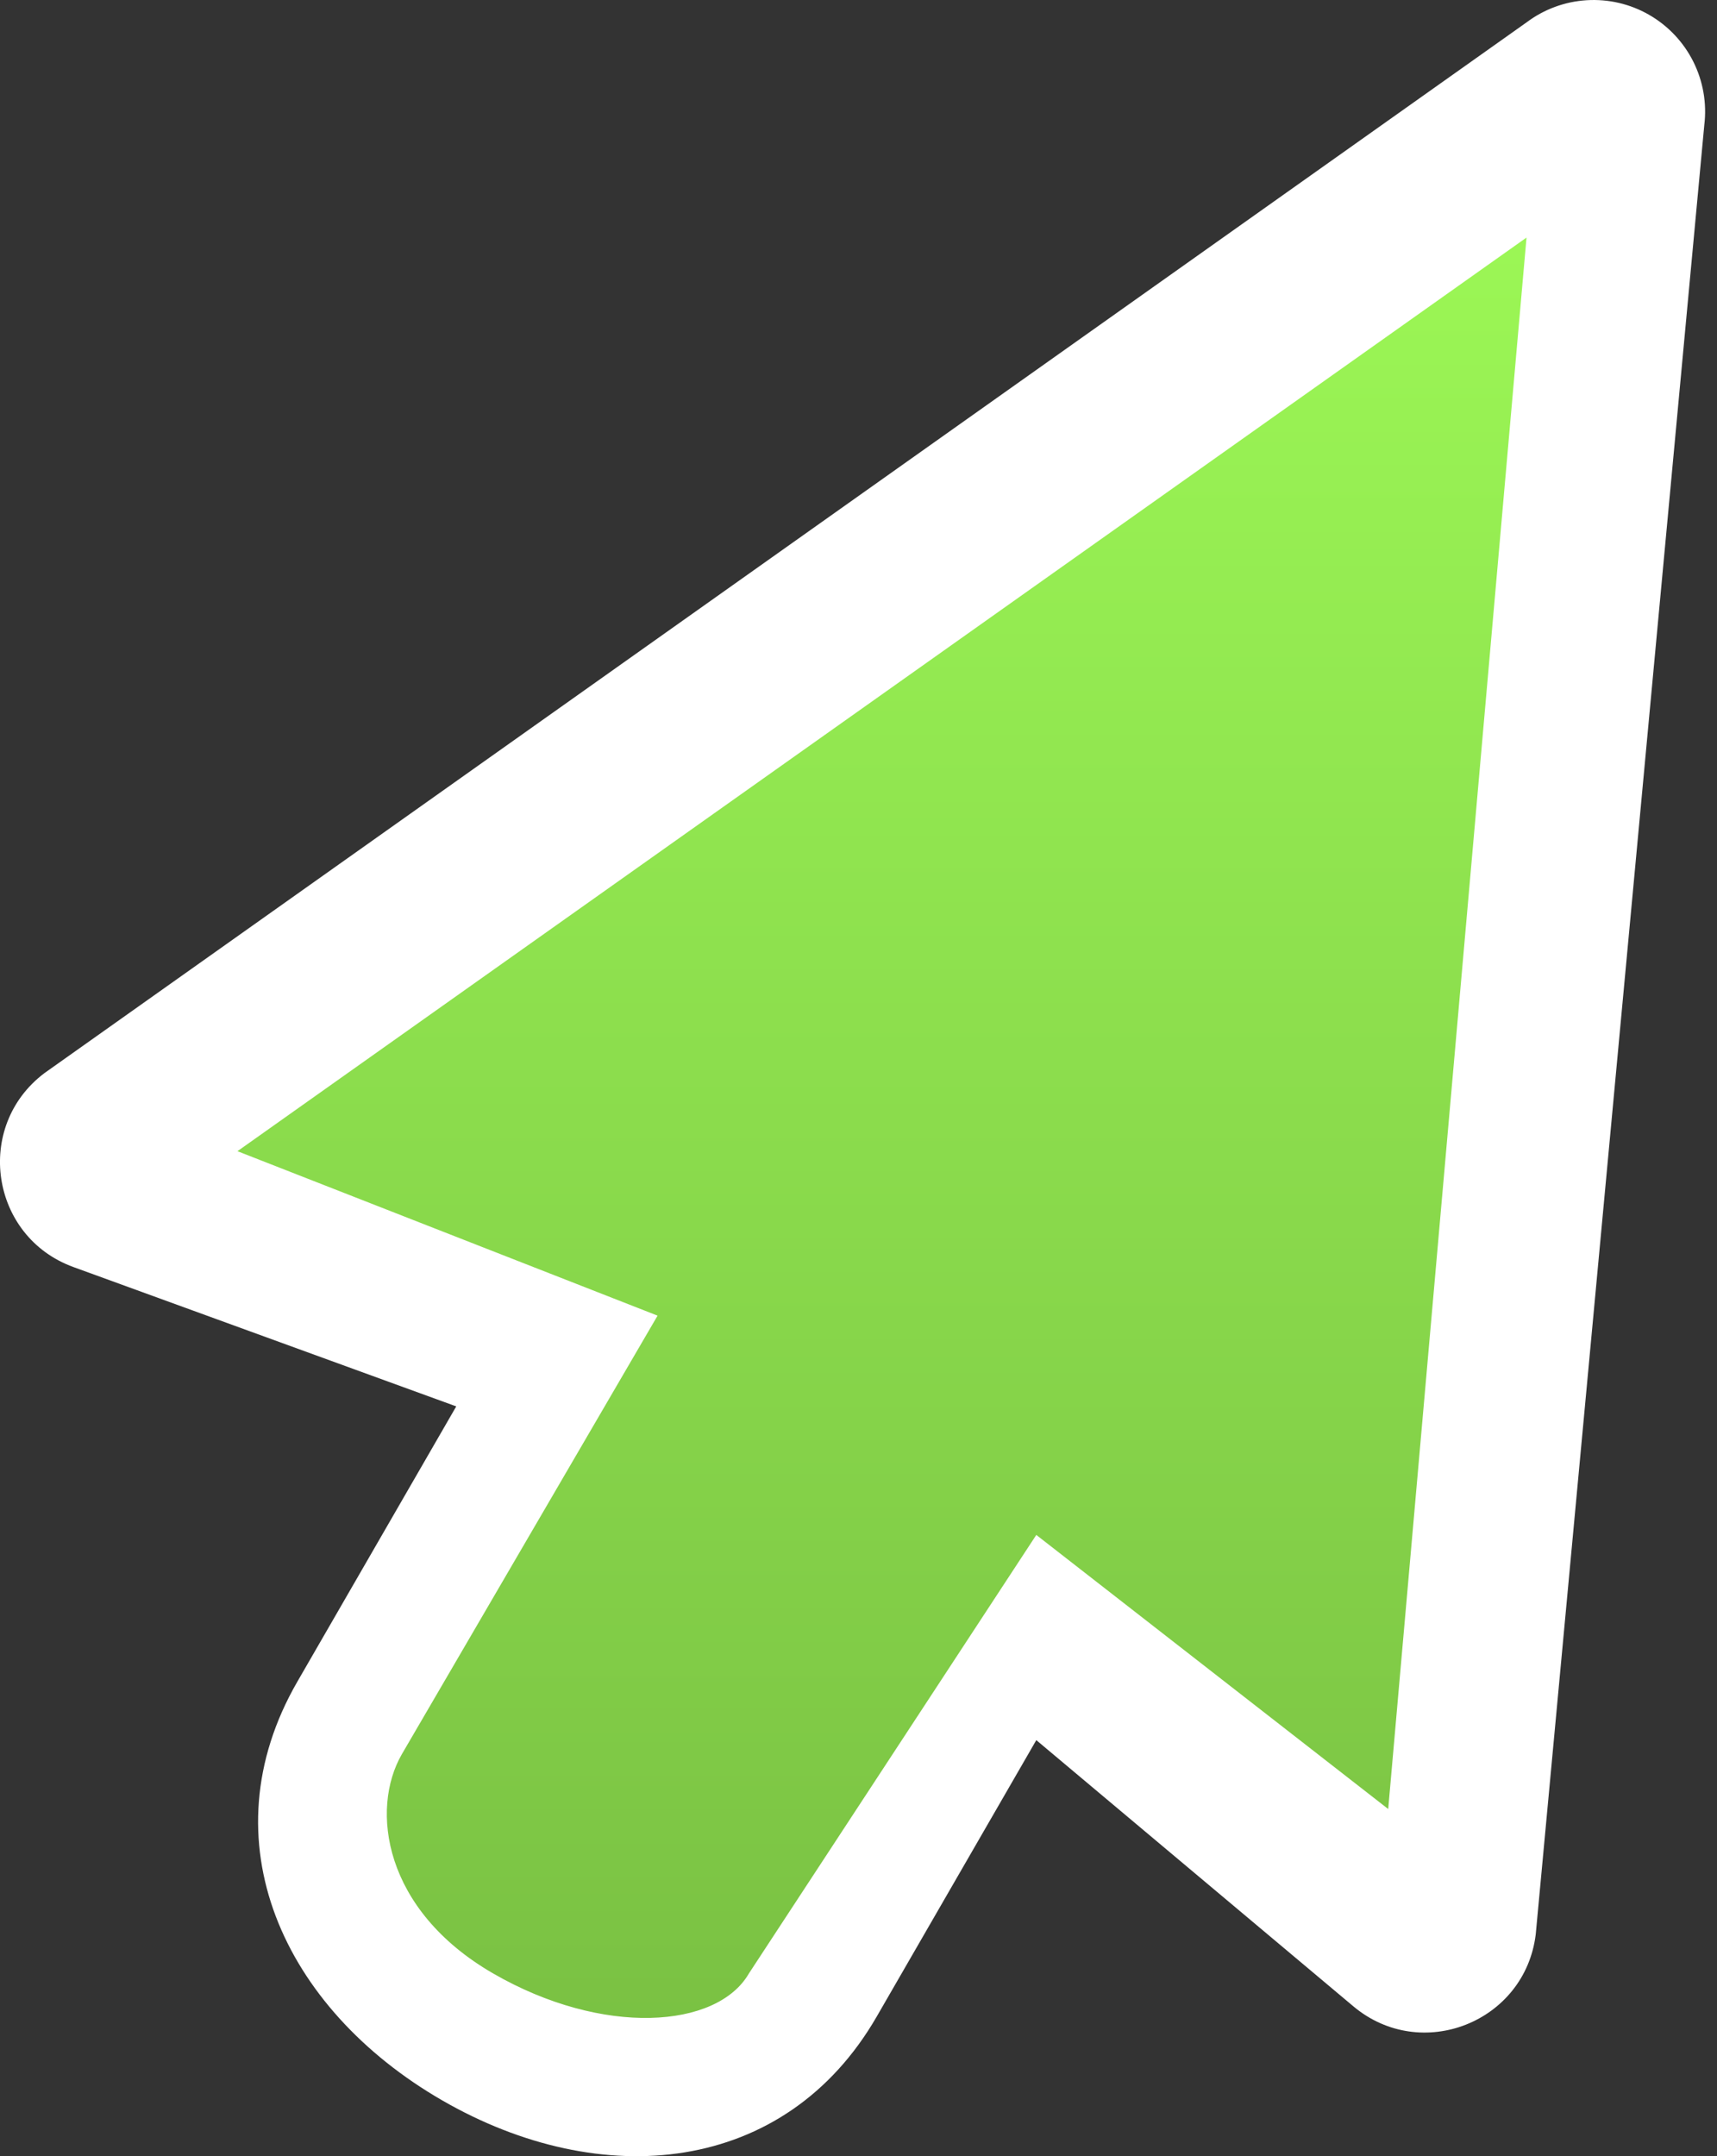
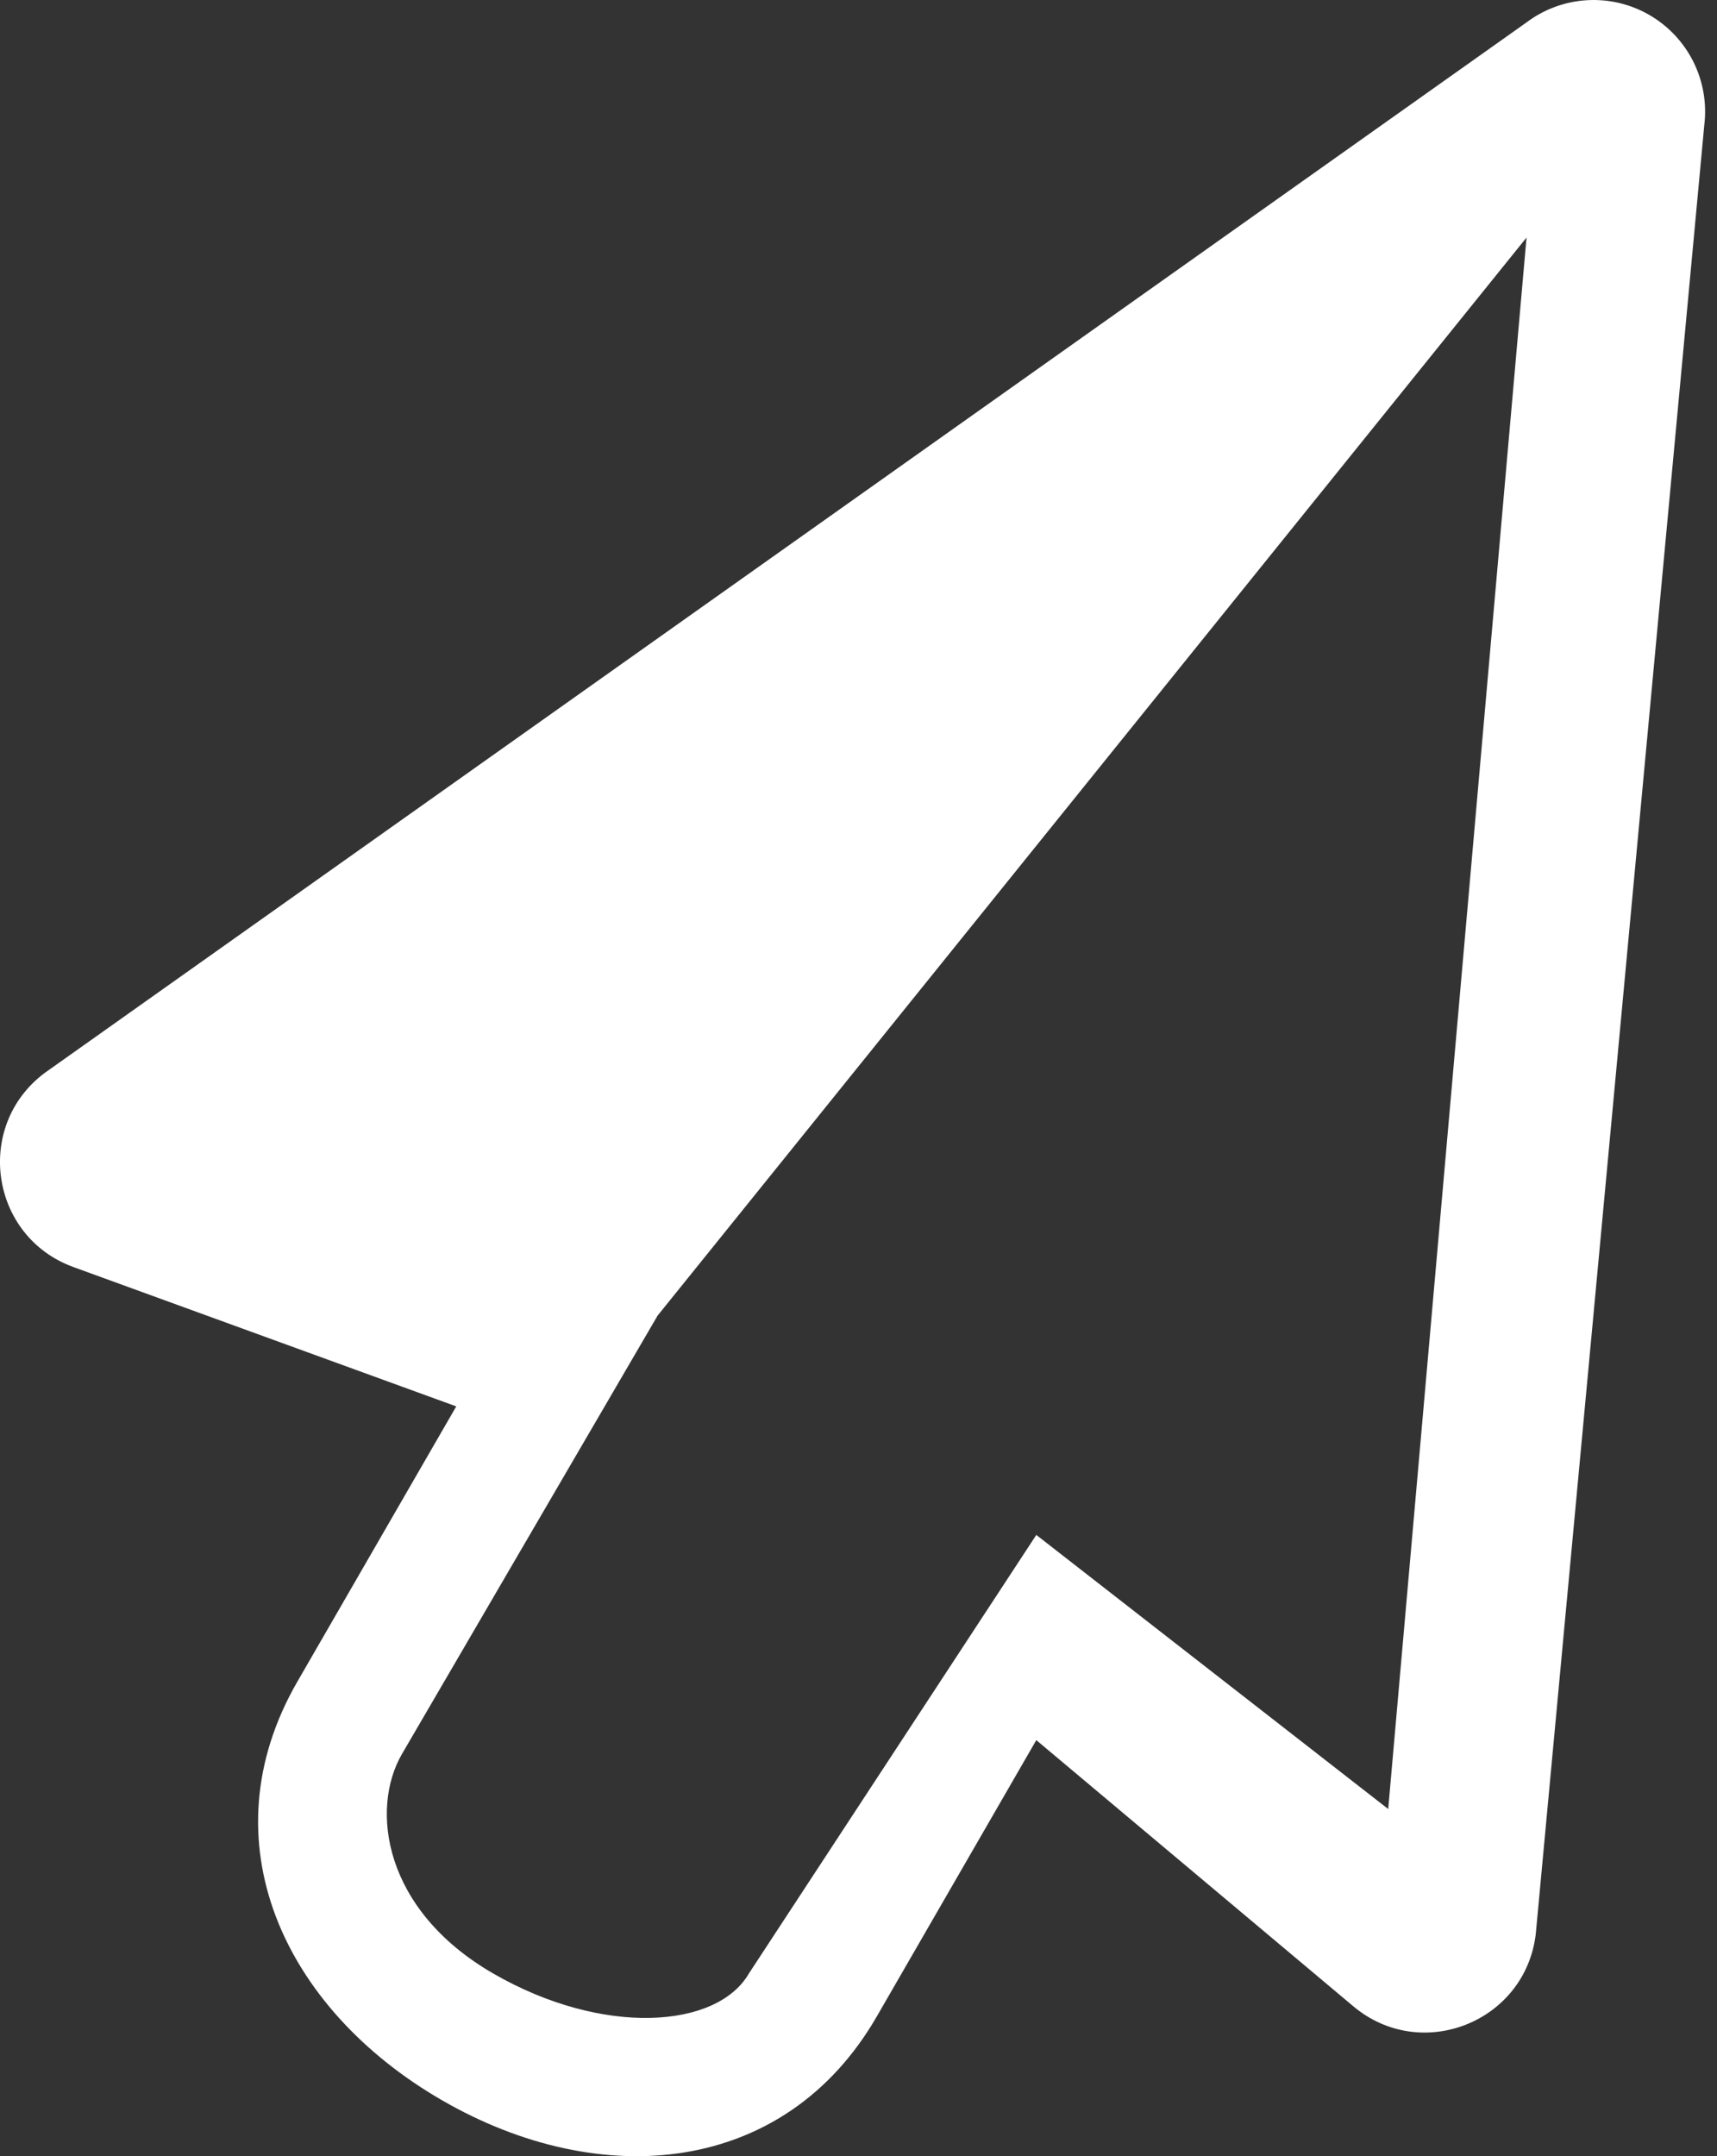
<svg xmlns="http://www.w3.org/2000/svg" width="47" height="59" viewBox="0 0 47 59" fill="none">
  <rect x="0" y="0" width="47" height="59" fill="#333333" stroke="none" />
-   <path d="M43 4L4 31.5L16.5 36.5C12.333 41.5 6.18 51.533 13.5 55C23 59.5 26.333 48.167 28 43L39 52.5L43 4Z" fill="url(#paint0_linear_2007_71)" />
-   <path d="M45.139 0.404C45.66 0.703 46.082 1.149 46.351 1.686C46.62 2.223 46.725 2.827 46.652 3.423L42.038 52.931C41.743 55.335 38.901 56.456 37.046 54.899L28.367 47.615L24.001 55.176C21.491 59.524 16.449 59.981 12.102 57.471C7.753 54.96 5.628 50.366 8.138 46.018L12.489 38.483L2.009 34.67C-0.267 33.842 -0.718 30.821 1.217 29.363L41.786 0.613C42.263 0.254 42.835 0.043 43.431 0.006C44.027 -0.031 44.621 0.107 45.139 0.404ZM41.786 6.5L6.5 31.5L18 36L11 48C10.128 49.51 10.5 52.268 13.5 54C16.5 55.732 19.628 55.51 20.5 54L28.367 42L38 49.5L41.786 6.5Z" fill="white" />
+   <path d="M45.139 0.404C45.66 0.703 46.082 1.149 46.351 1.686C46.62 2.223 46.725 2.827 46.652 3.423L42.038 52.931C41.743 55.335 38.901 56.456 37.046 54.899L28.367 47.615L24.001 55.176C21.491 59.524 16.449 59.981 12.102 57.471C7.753 54.96 5.628 50.366 8.138 46.018L12.489 38.483L2.009 34.67C-0.267 33.842 -0.718 30.821 1.217 29.363L41.786 0.613C42.263 0.254 42.835 0.043 43.431 0.006C44.027 -0.031 44.621 0.107 45.139 0.404ZM41.786 6.5L18 36L11 48C10.128 49.51 10.5 52.268 13.5 54C16.5 55.732 19.628 55.51 20.5 54L28.367 42L38 49.5L41.786 6.5Z" fill="white" />
  <defs>
    <linearGradient id="paint0_linear_2007_71" x1="23.5" y1="4" x2="23.5" y2="55.5" gradientUnits="userSpaceOnUse">
      <stop stop-color="#9DF956" />
      <stop offset="1" stop-color="#7AC143" />
    </linearGradient>
  </defs>
</svg>